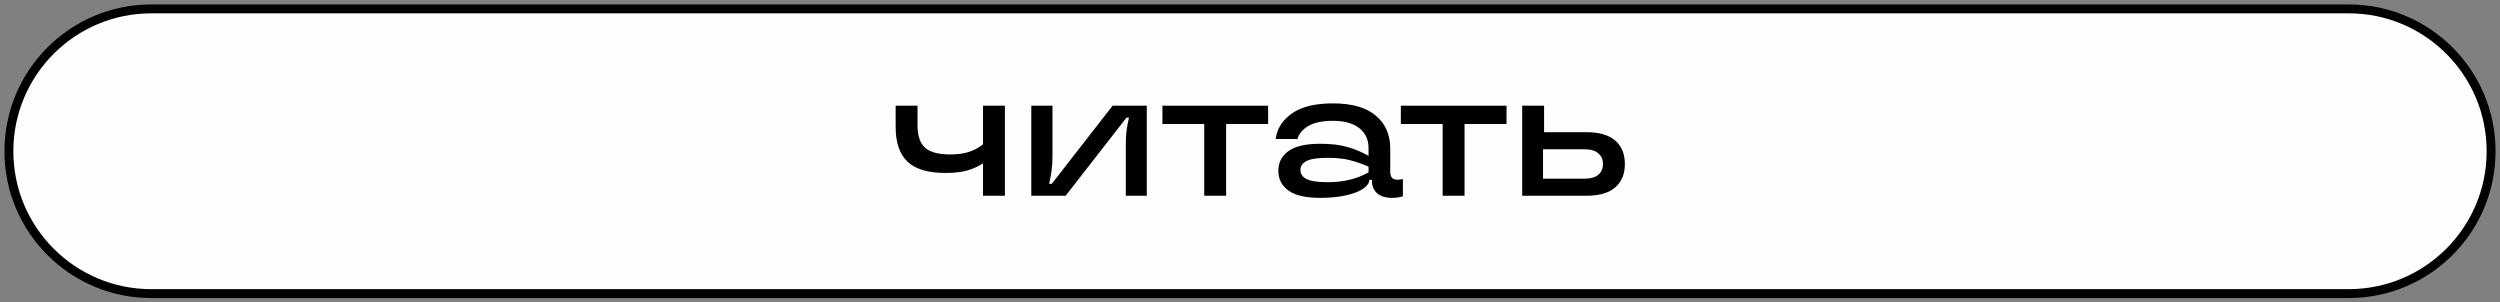
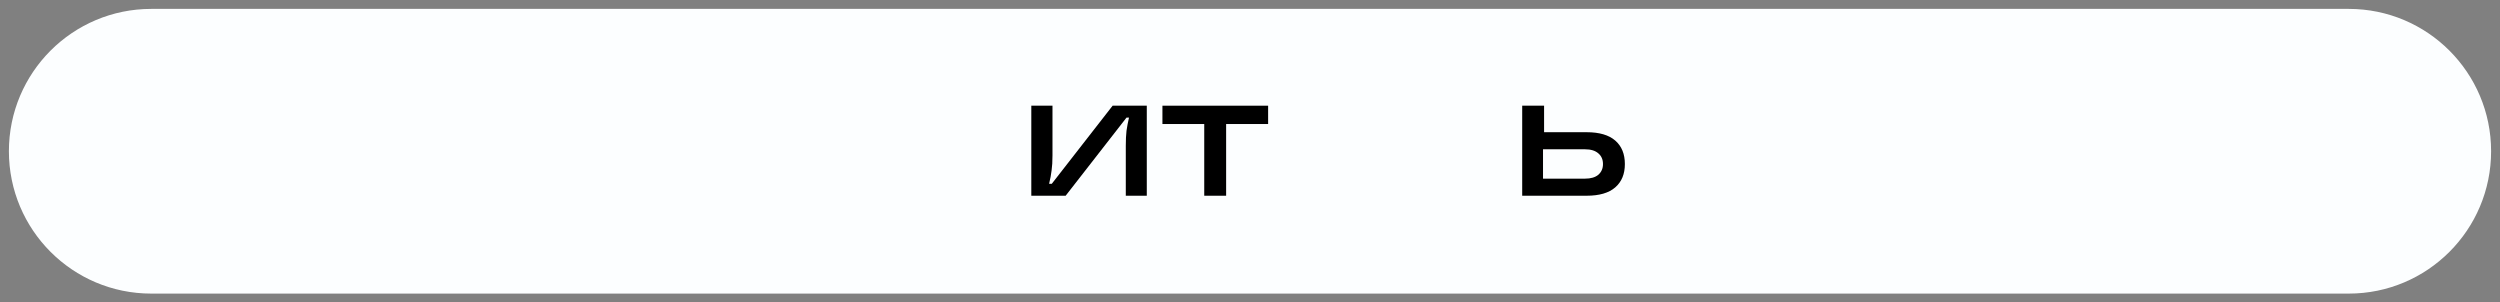
<svg xmlns="http://www.w3.org/2000/svg" width="281" height="34" viewBox="0 0 281 34" fill="none">
  <rect x="0" y="0" width="281" height="34" fill="#808080" stroke="none" />
  <path fill-rule="evenodd" clip-rule="evenodd" d="M17 1L147.148 1C147.16 1 147.172 1 147.184 1L264 1C272.837 1 280 8.163 280 17C280 25.837 272.837 33 264 33L147.148 33H133.852C133.848 33 133.845 33 133.842 33L17 33C8.163 33 1 25.837 1 17C1 8.163 8.163 1 17 1Z" fill="#FCFEFF" />
-   <path d="M147.148 1L147.148 1.5L147.148 1ZM17 1L17 1.5L17 1ZM147.184 1L147.183 1.5L147.184 1.5L147.184 1ZM264 1L264 1.5L264 1ZM264 33L264 33.5H264V33ZM147.148 33L147.148 32.5H147.148V33ZM133.842 33L133.842 33.5H133.842V33ZM17 33L17 33.5L17 33.5L17 33ZM1 17L0.5 17L0.5 17L1 17ZM147.148 0.5L17 0.5L17 1.5L147.148 1.5L147.148 0.5ZM147.185 0.5C147.173 0.5 147.161 0.5 147.148 0.5L147.148 1.5C147.16 1.5 147.171 1.5 147.183 1.5L147.185 0.5ZM264 0.5L147.184 0.5L147.184 1.5L264 1.5L264 0.5ZM280.5 17C280.5 7.887 273.113 0.5 264 0.5L264 1.5C272.56 1.5 279.5 8.44 279.5 17H280.5ZM264 33.5C273.113 33.5 280.5 26.113 280.5 17H279.5C279.5 25.561 272.56 32.5 264 32.5V33.5ZM147.148 33.5L264 33.5L264 32.5L147.148 32.5L147.148 33.5ZM133.852 33.5H147.148V32.5H133.852V33.5ZM133.842 33.5C133.843 33.5 133.845 33.5 133.846 33.5C133.848 33.5 133.85 33.5 133.852 33.5V32.5C133.85 32.5 133.849 32.5 133.847 32.5C133.845 32.5 133.844 32.5 133.842 32.5V33.5ZM17 33.5L133.842 33.5L133.842 32.5L17 32.5L17 33.5ZM0.5 17C0.5 26.113 7.887 33.5 17 33.5L17 32.5C8.44 32.5 1.5 25.56 1.5 17L0.5 17ZM17 0.5C7.887 0.5 0.5 7.887 0.5 17H1.5C1.5 8.44 8.44 1.5 17 1.5L17 0.5Z" fill="black" />
-   <path d="M110.491 11.88H112.951V22H110.491V18.36C109.918 18.733 109.305 19.007 108.651 19.18C108.011 19.354 107.218 19.44 106.271 19.44C104.325 19.44 102.905 19.02 102.011 18.18C101.118 17.34 100.671 16.034 100.671 14.26V11.88H103.131V14.12C103.131 15.254 103.411 16.08 103.971 16.6C104.545 17.107 105.491 17.36 106.811 17.36C107.611 17.36 108.305 17.267 108.891 17.08C109.478 16.893 110.011 16.607 110.491 16.22V11.88Z" fill="black" />
  <path d="M115.919 22V11.88H118.299V17.48C118.299 18.147 118.266 18.707 118.199 19.16C118.146 19.613 118.053 20.113 117.919 20.66H118.219L125.059 11.88H128.899V22H126.539V16.4C126.539 15.72 126.566 15.153 126.619 14.7C126.686 14.233 126.779 13.74 126.899 13.22H126.619L119.779 22H115.919Z" fill="black" />
  <path d="M137.817 22H135.357V13.94H130.657V11.88H142.537V13.94H137.817V22Z" fill="black" />
-   <path d="M148.385 22.24C146.772 22.24 145.585 21.967 144.825 21.42C144.065 20.873 143.685 20.134 143.685 19.2C143.685 18.267 144.065 17.527 144.825 16.98C145.585 16.433 146.772 16.16 148.385 16.16C149.612 16.16 150.632 16.28 151.445 16.52C152.259 16.747 153.052 17.08 153.825 17.52V16.64C153.825 15.707 153.485 14.967 152.805 14.42C152.125 13.86 151.125 13.58 149.805 13.58C148.605 13.58 147.679 13.78 147.025 14.18C146.385 14.567 145.992 15.047 145.845 15.62H143.385C143.532 14.46 144.139 13.507 145.205 12.76C146.272 12 147.812 11.62 149.825 11.62C151.959 11.62 153.565 12.08 154.645 13C155.725 13.907 156.265 15.147 156.265 16.72V19.32C156.265 19.907 156.532 20.2 157.065 20.2C157.279 20.2 157.485 20.174 157.685 20.12V22.06C157.325 22.18 156.925 22.24 156.485 22.24C155.752 22.24 155.185 22.067 154.785 21.72C154.399 21.373 154.205 20.907 154.205 20.32V20.22H153.905V20.24C153.905 20.56 153.692 20.873 153.265 21.18C152.839 21.487 152.205 21.74 151.365 21.94C150.525 22.14 149.532 22.24 148.385 22.24ZM149.265 20.48C150.985 20.48 152.505 20.113 153.825 19.38V18.74C153.119 18.42 152.419 18.174 151.725 18C151.032 17.827 150.212 17.74 149.265 17.74C148.105 17.74 147.299 17.86 146.845 18.1C146.392 18.34 146.165 18.674 146.165 19.1C146.165 19.54 146.392 19.88 146.845 20.12C147.299 20.36 148.105 20.48 149.265 20.48Z" fill="black" />
-   <path d="M164.614 22H162.154V13.94H157.454V11.88H169.334V13.94H164.614V22Z" fill="black" />
  <path d="M178.335 14.86C179.762 14.86 180.835 15.174 181.555 15.8C182.275 16.427 182.635 17.307 182.635 18.44C182.635 19.56 182.275 20.433 181.555 21.06C180.835 21.687 179.762 22 178.335 22H171.095V11.88H173.555V14.86H178.335ZM178.155 20.08C178.808 20.08 179.308 19.933 179.655 19.64C180.002 19.334 180.175 18.933 180.175 18.44C180.175 17.933 180.002 17.534 179.655 17.24C179.308 16.933 178.808 16.78 178.155 16.78H173.435V20.08H178.155Z" fill="black" />
</svg>